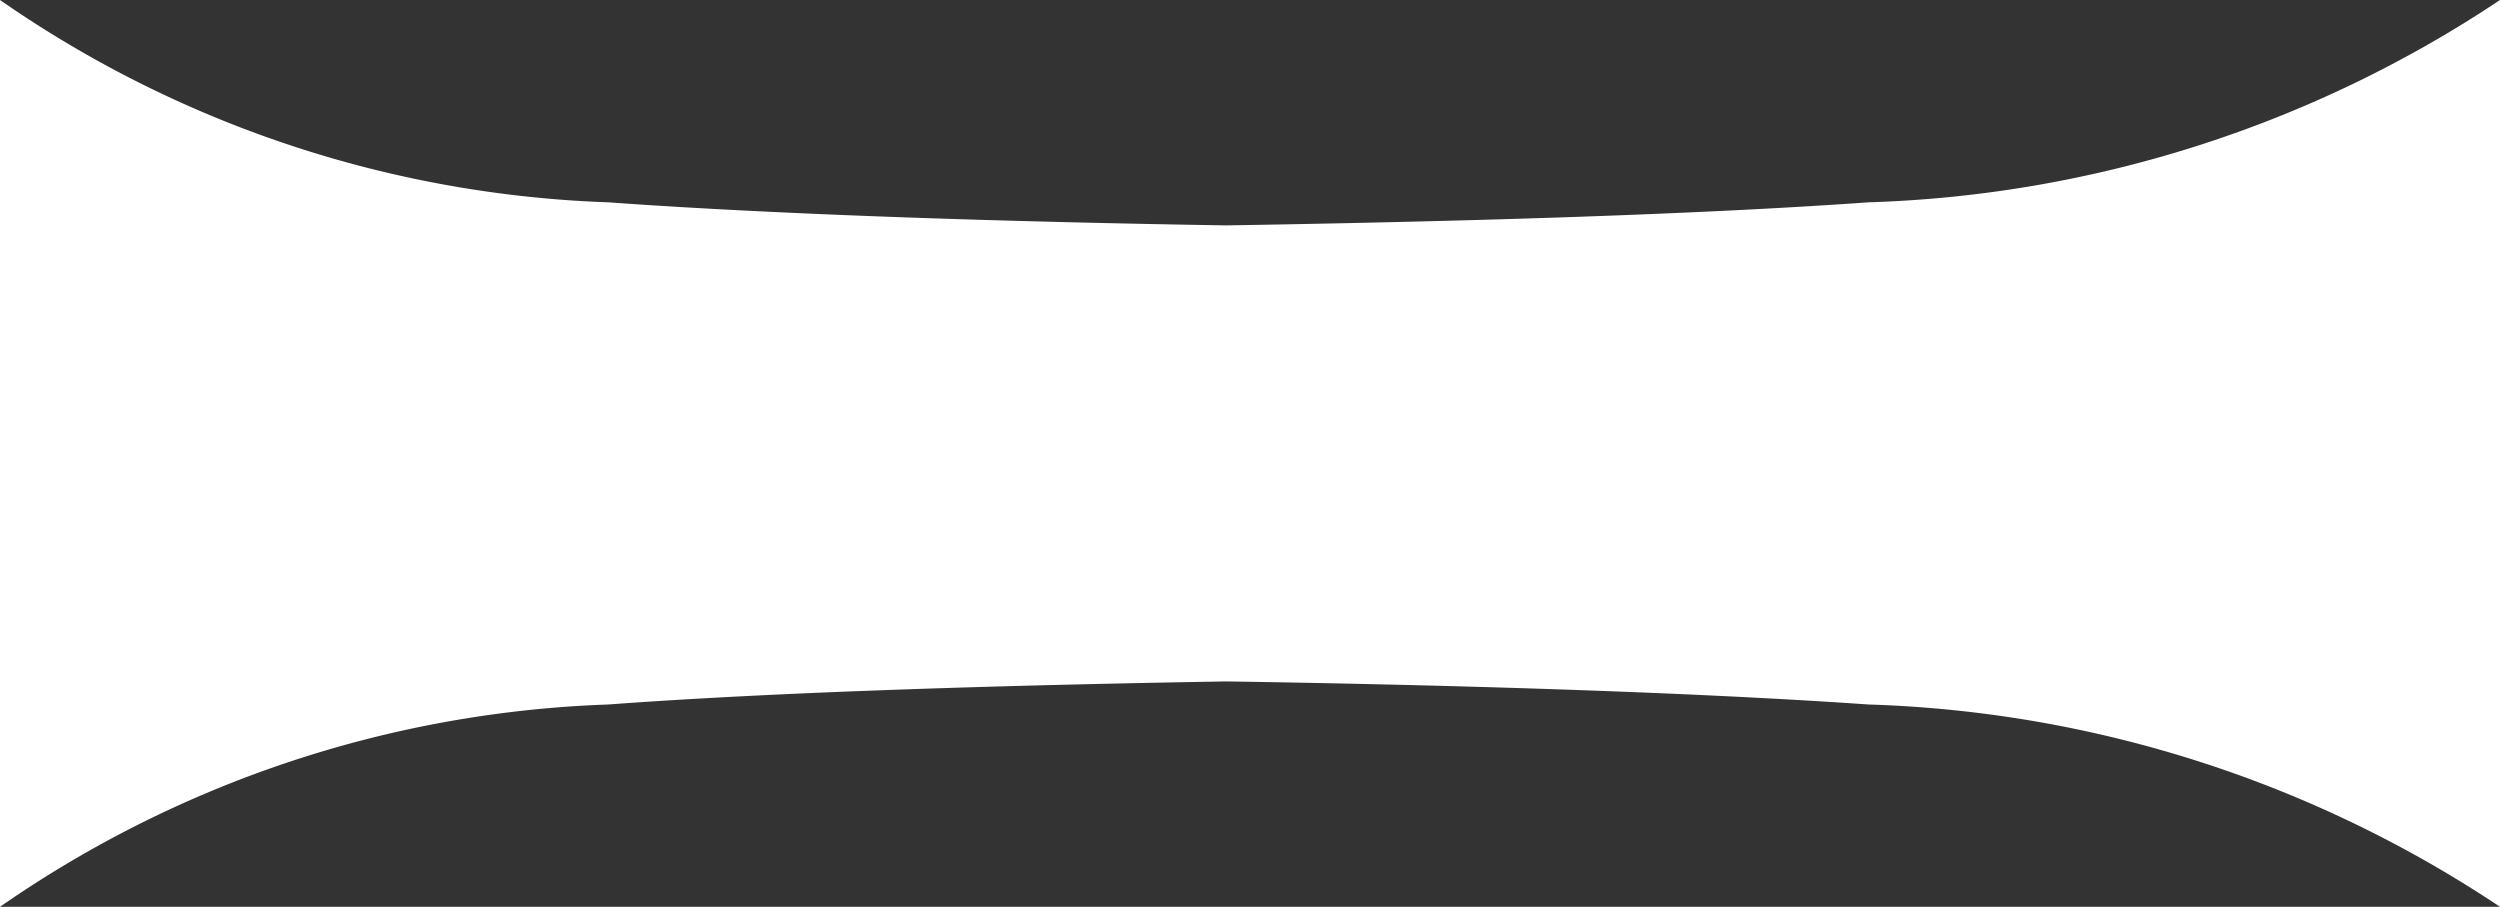
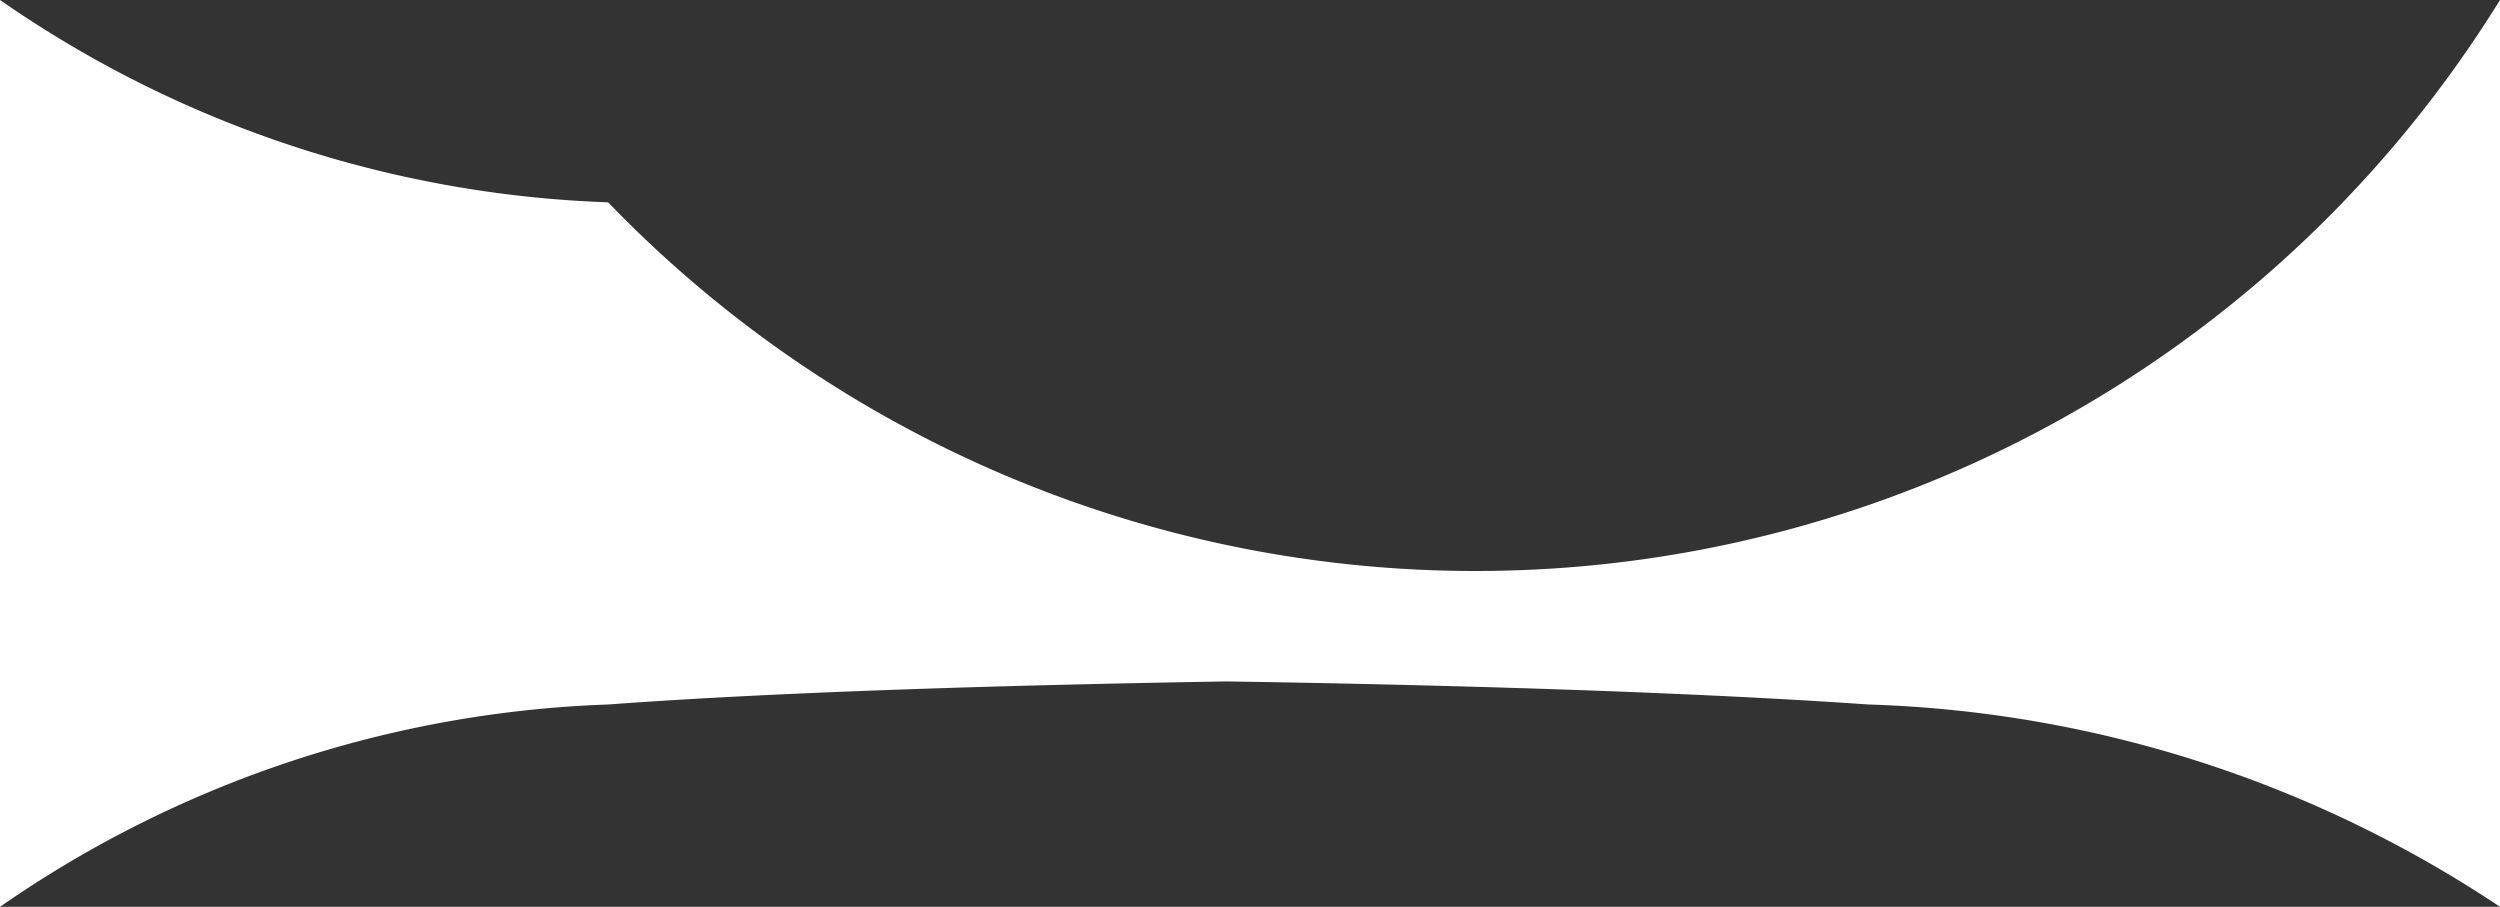
<svg xmlns="http://www.w3.org/2000/svg" width="25.245" height="9.157" viewBox="0 0 25.245 9.157">
  <rect x="0" y="0" width="25.245" height="9.157" fill="#333333" stroke="none" />
-   <path id="icon-title-main-white" d="M26.869,7.114c-1.868-.13-4.332-.2-6.484-.233-2.072.035-4.445.1-6.244.233A11.454,11.454,0,0,0,8,9.157V0a11.454,11.454,0,0,0,6.141,2.043c1.8.13,4.172.2,6.244.233,2.152-.035,4.616-.1,6.484-.233A12.164,12.164,0,0,0,33.245,0V9.157A12.164,12.164,0,0,0,26.869,7.114Z" transform="translate(-8)" fill="#fff" />
+   <path id="icon-title-main-white" d="M26.869,7.114c-1.868-.13-4.332-.2-6.484-.233-2.072.035-4.445.1-6.244.233A11.454,11.454,0,0,0,8,9.157V0a11.454,11.454,0,0,0,6.141,2.043A12.164,12.164,0,0,0,33.245,0V9.157A12.164,12.164,0,0,0,26.869,7.114Z" transform="translate(-8)" fill="#fff" />
</svg>